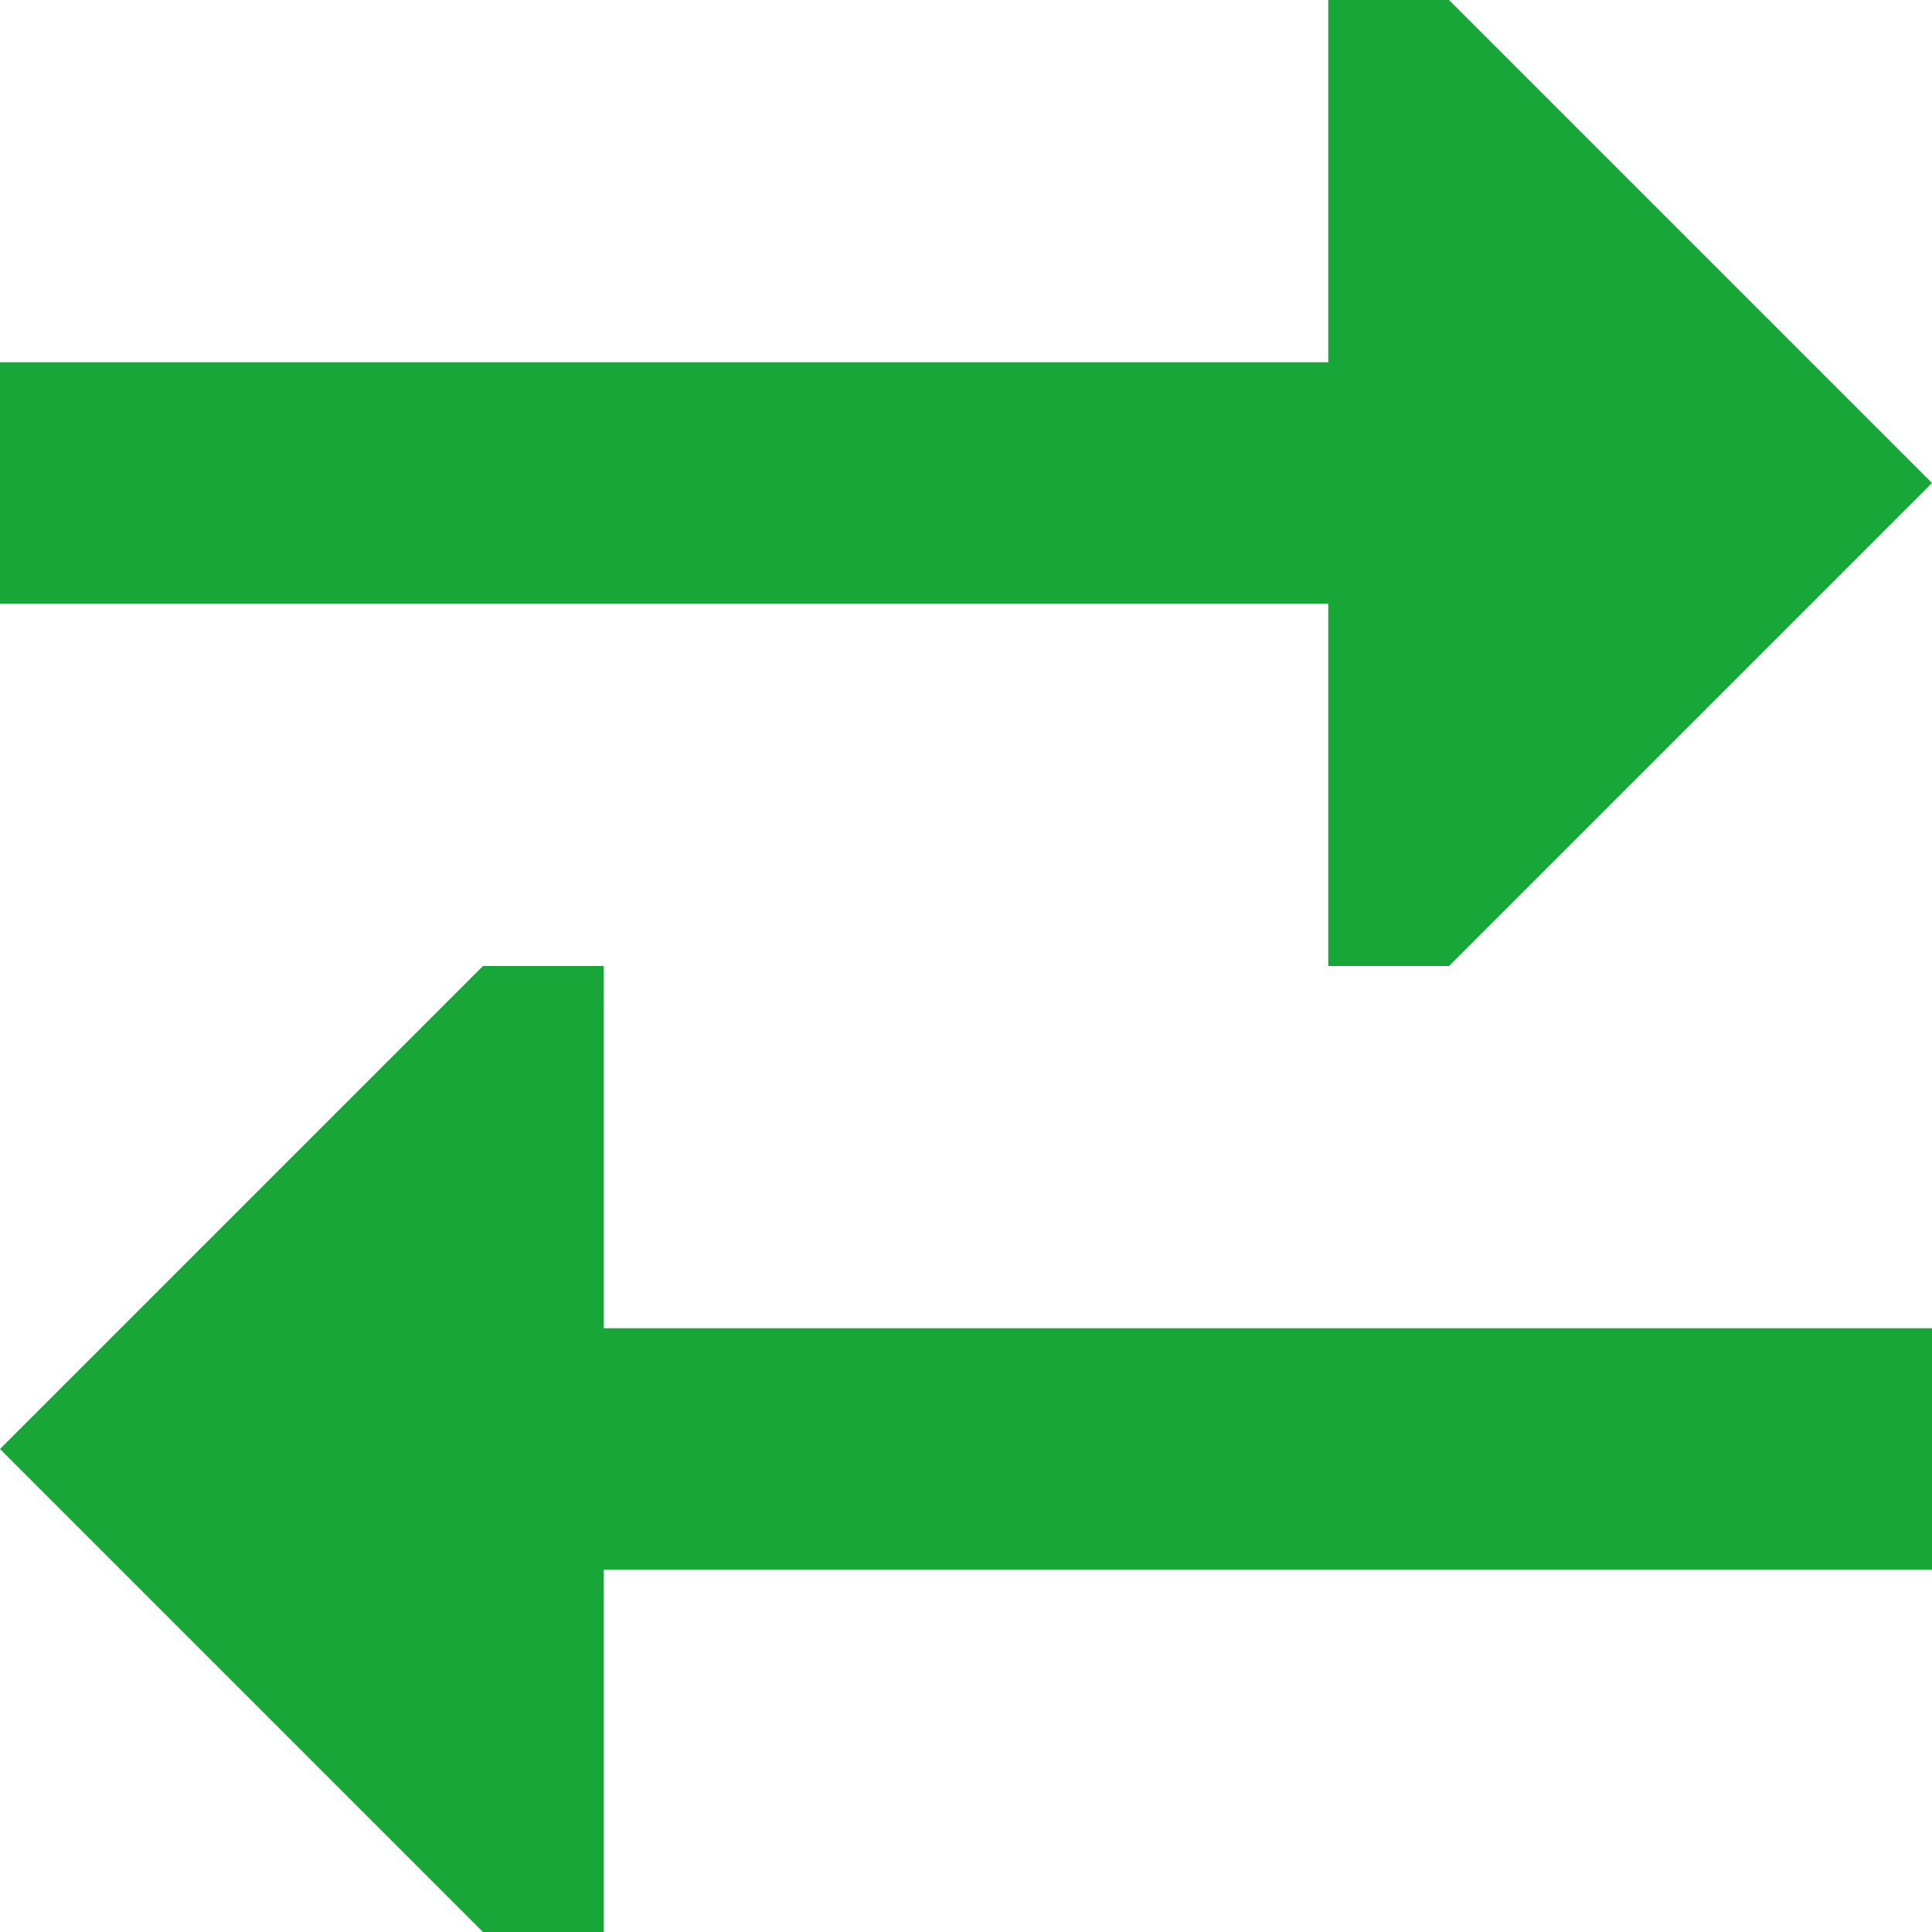
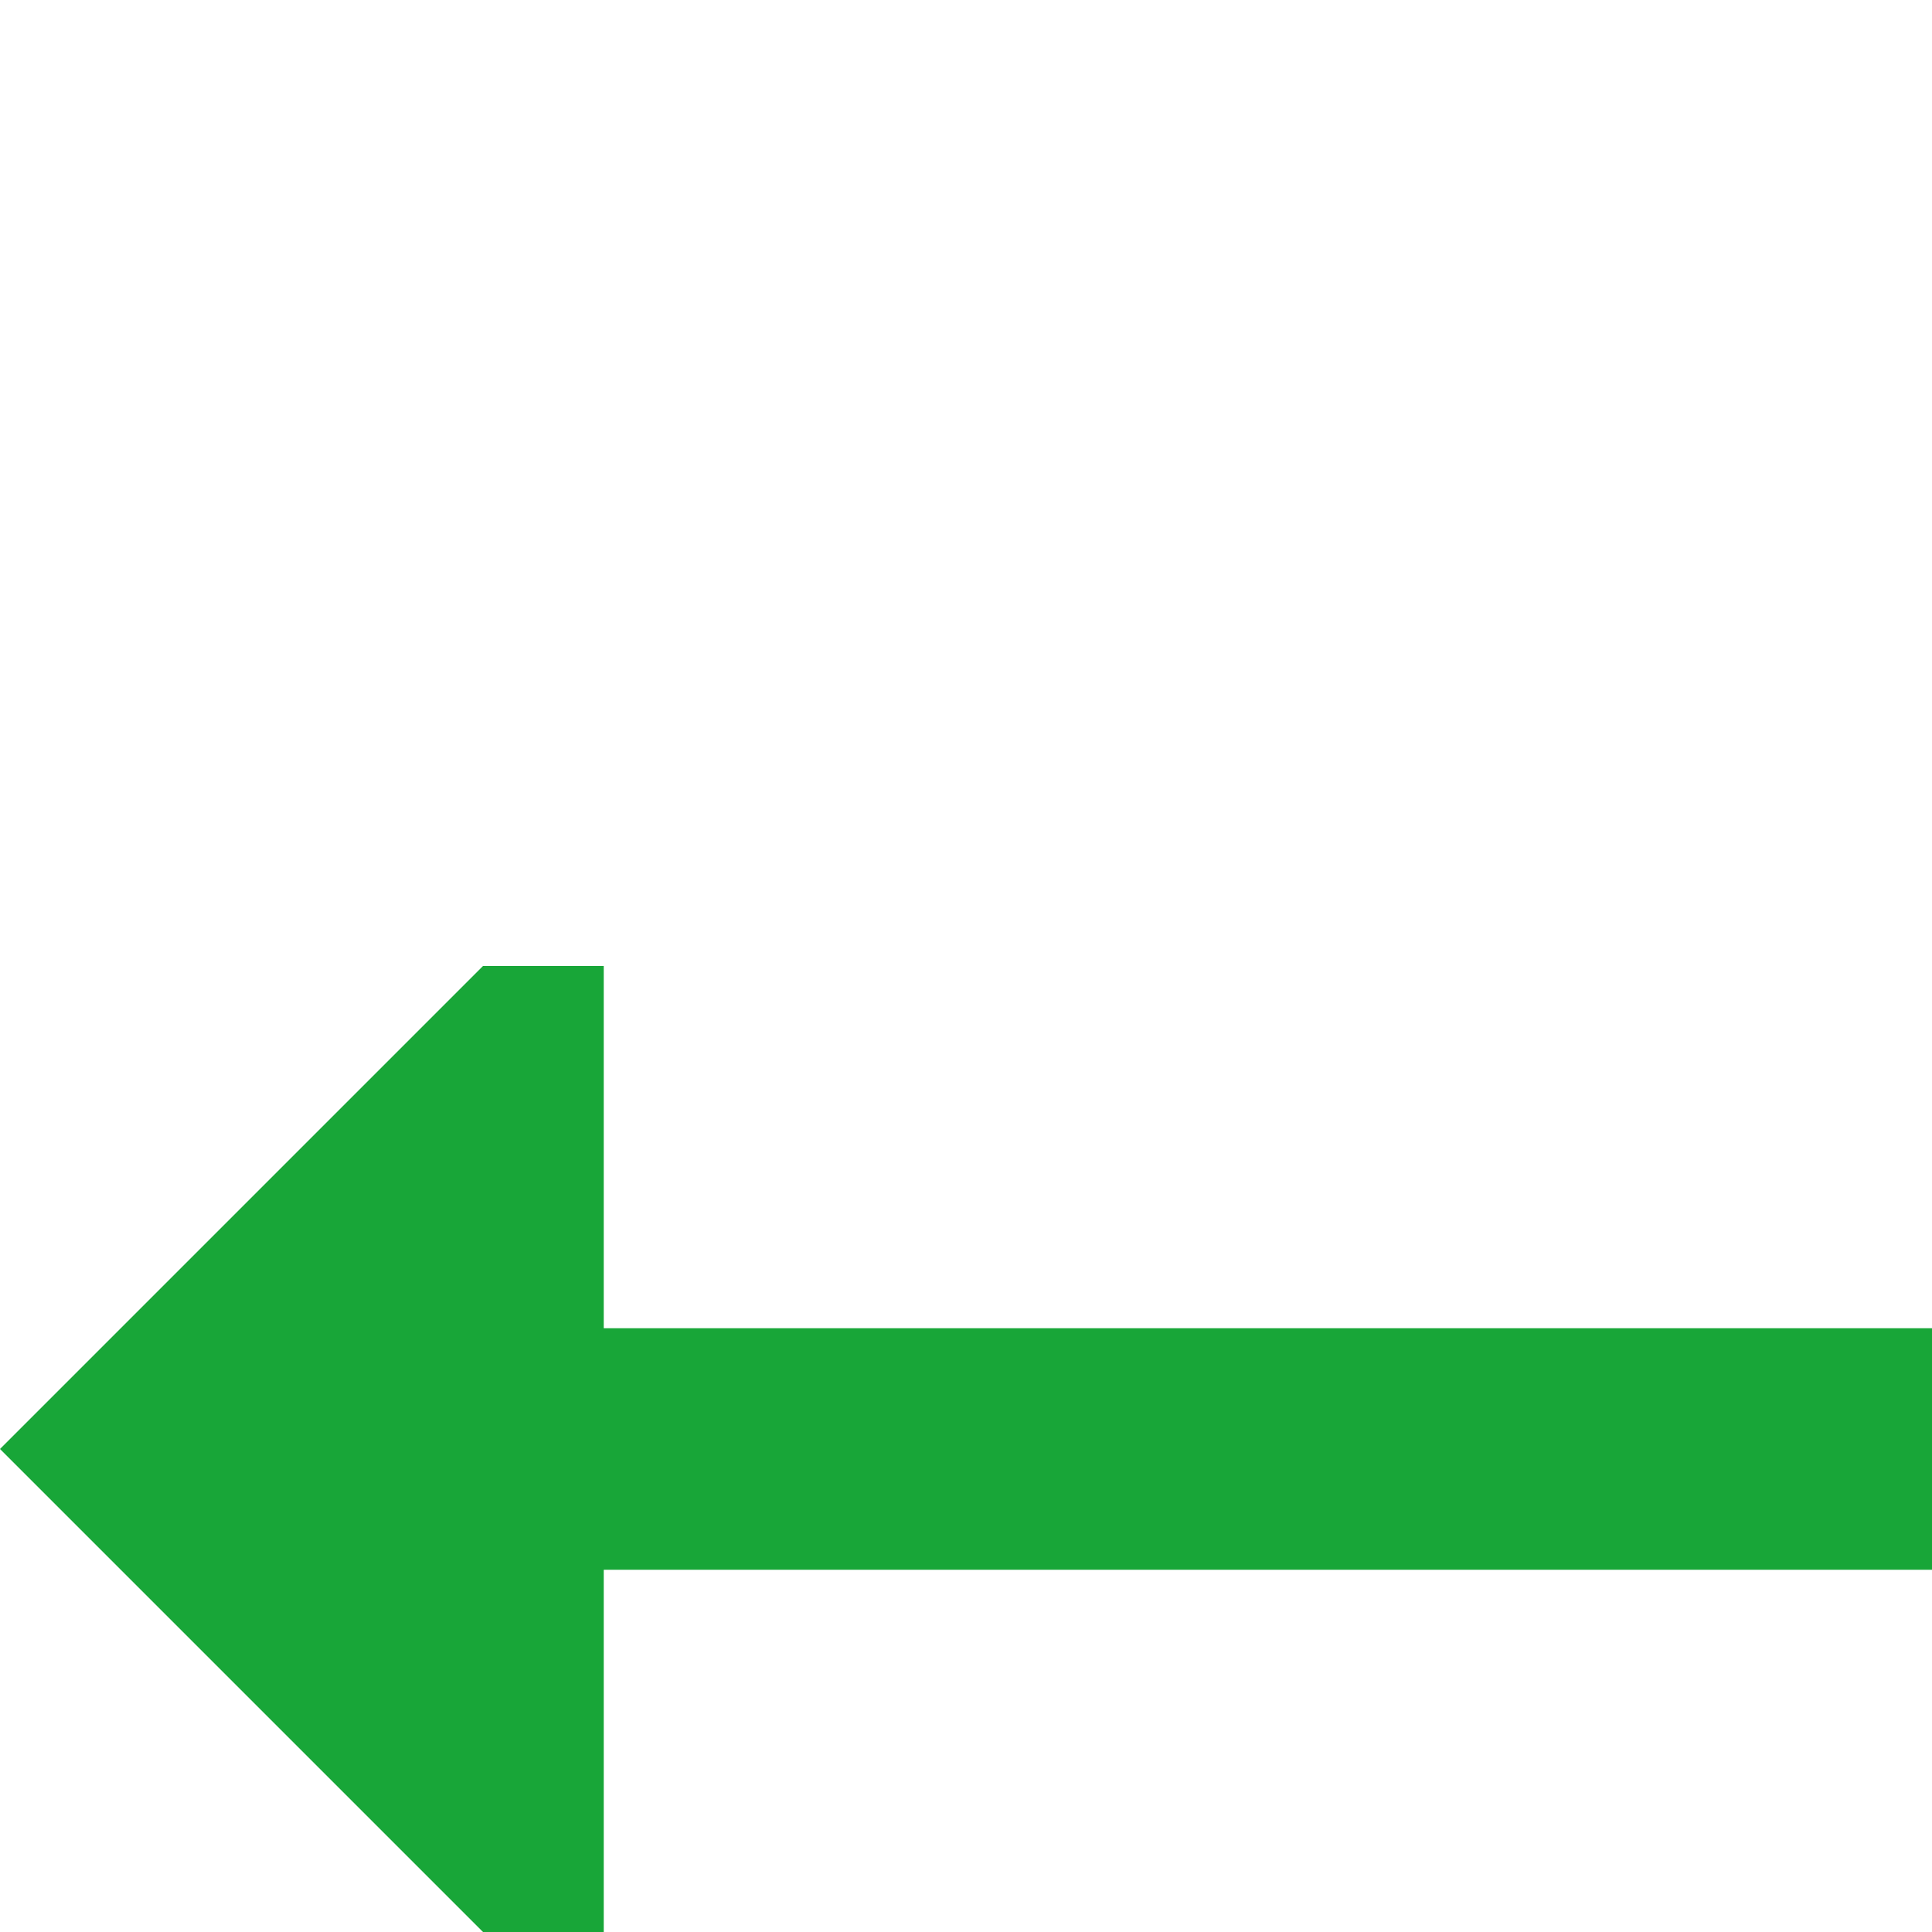
<svg xmlns="http://www.w3.org/2000/svg" id="Vrstva_1" data-name="Vrstva 1" version="1.1" viewBox="0 0 800 800">
  <defs>
    <style>
      .cls-1 {
        fill: #18A638;
        stroke-width: 0px;
      }
    </style>
  </defs>
  <path class="cls-1" d="M250,800v-150h550v-100H250v-150h-50L0,600l200,200h50Z" />
-   <path class="cls-1" d="M550,400v-150H0v-100h550V0h50l200,200-200,200h-50Z" />
</svg>